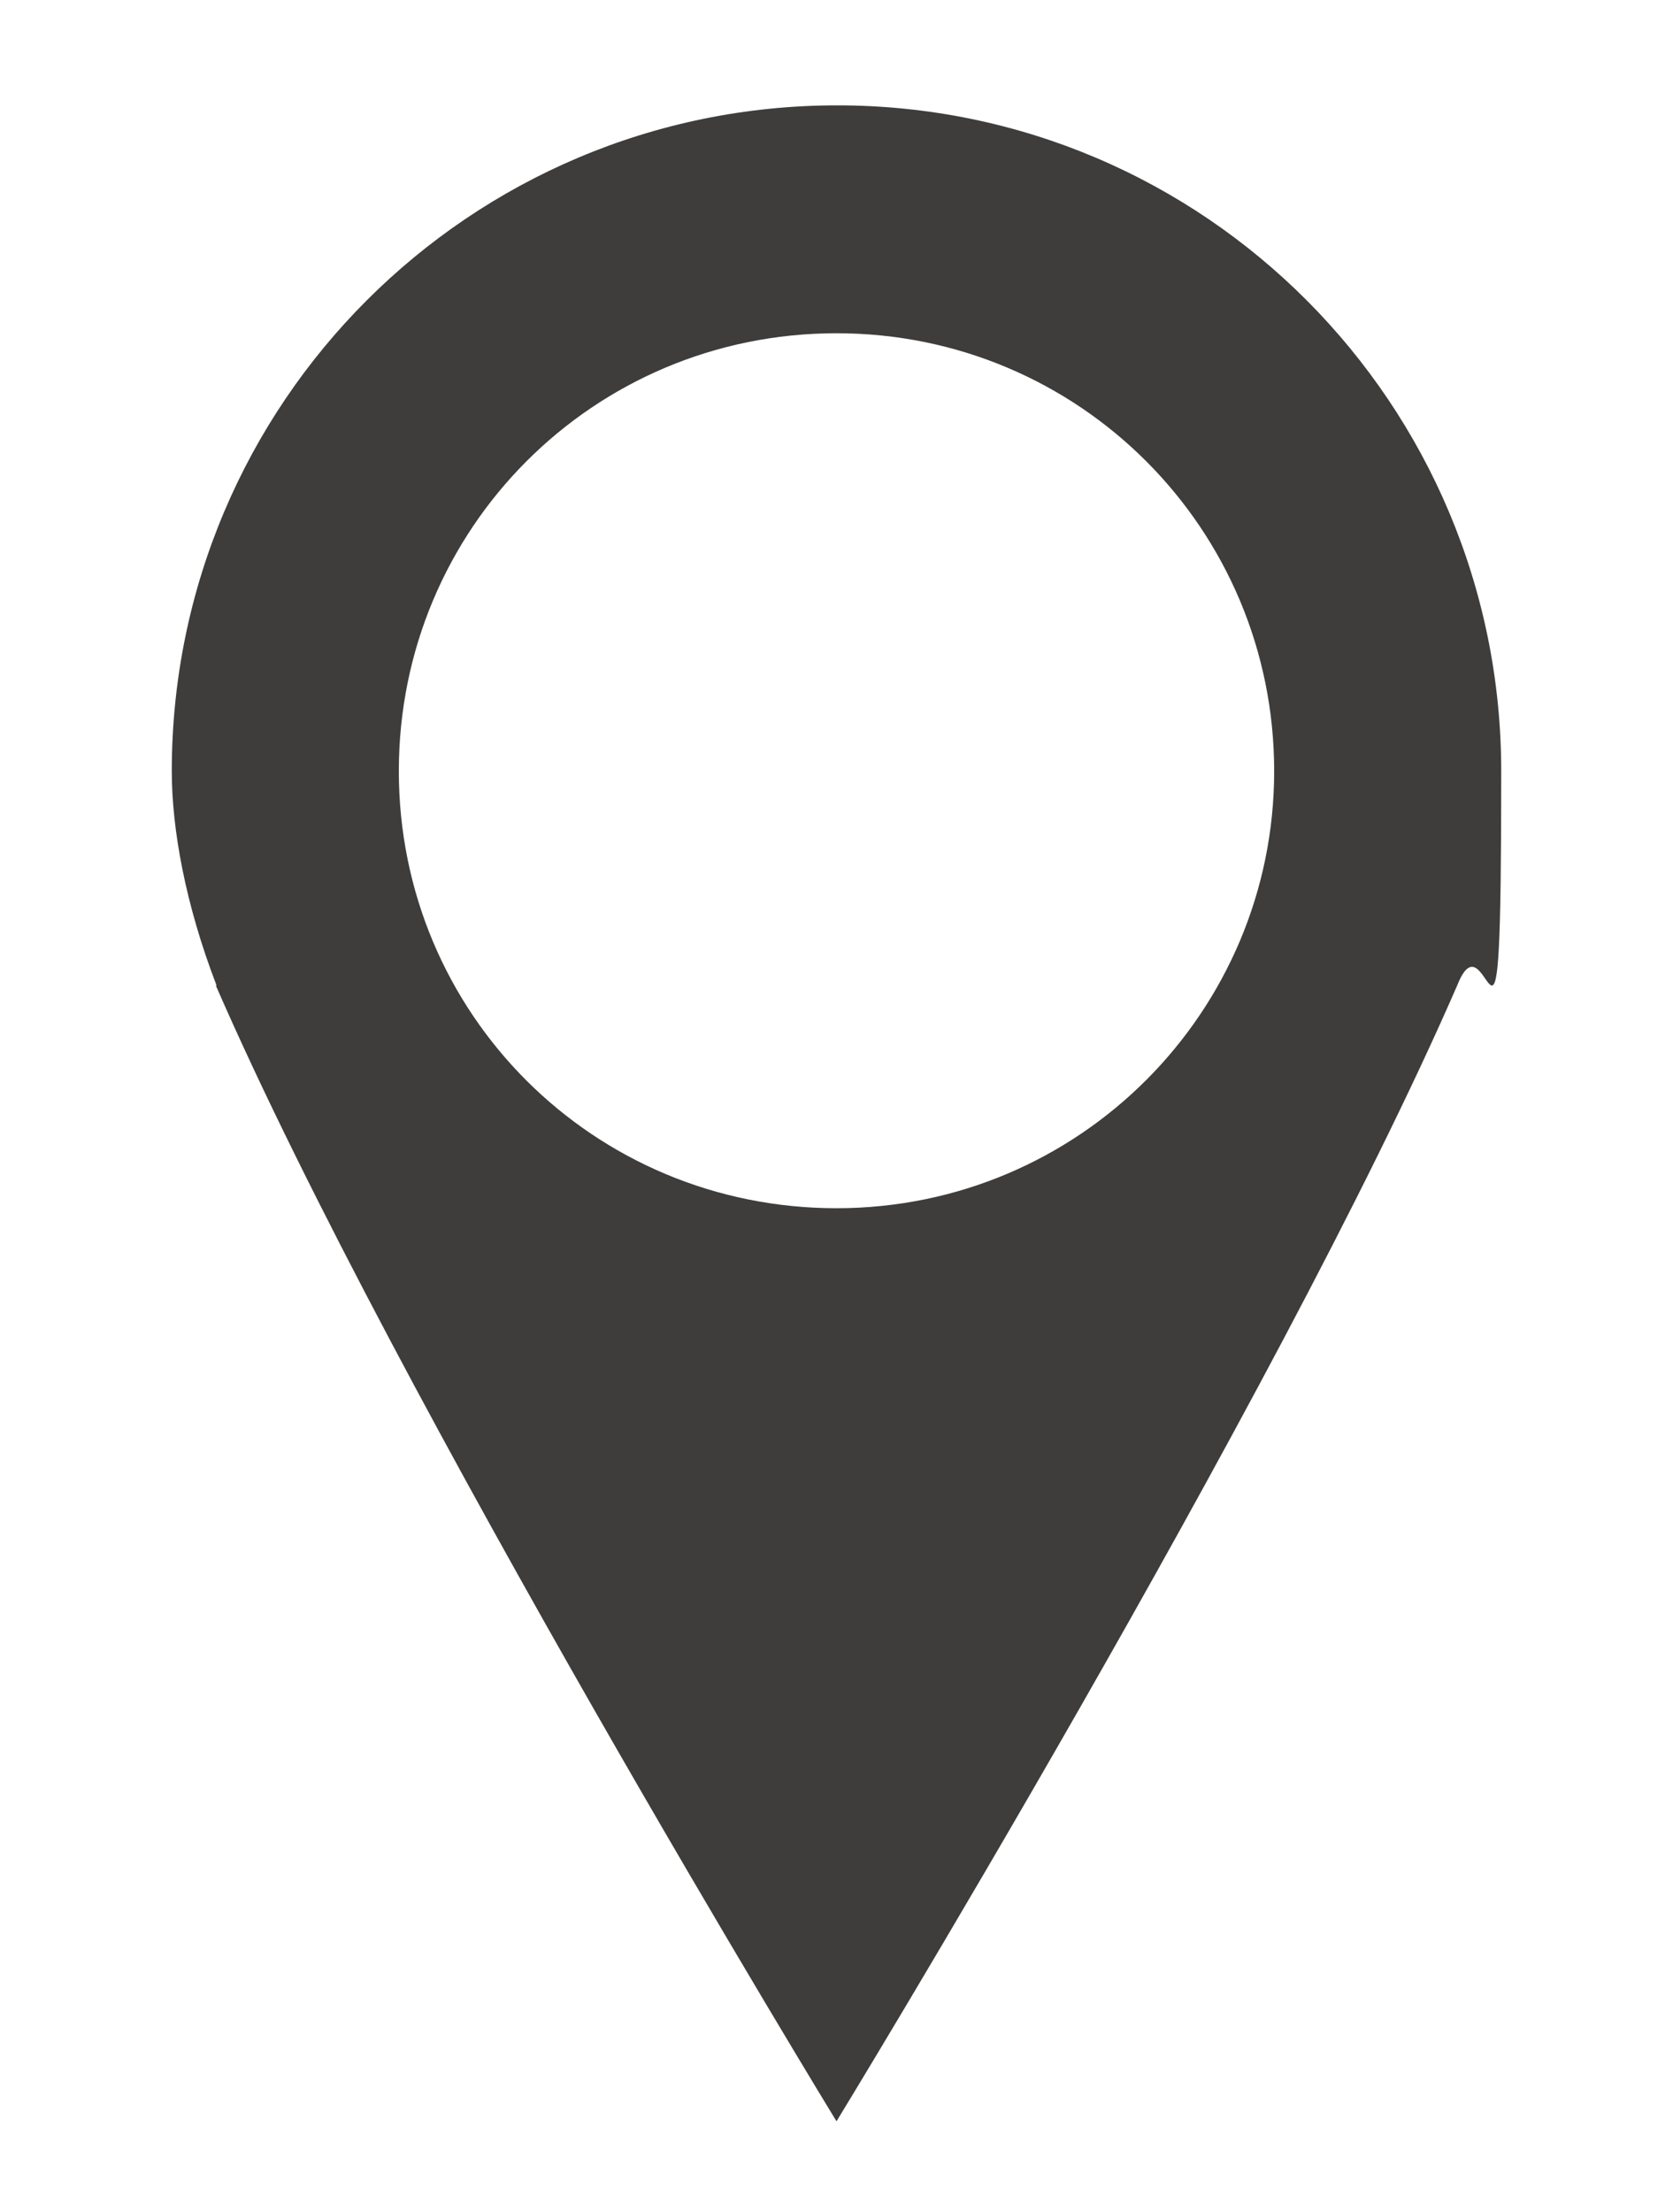
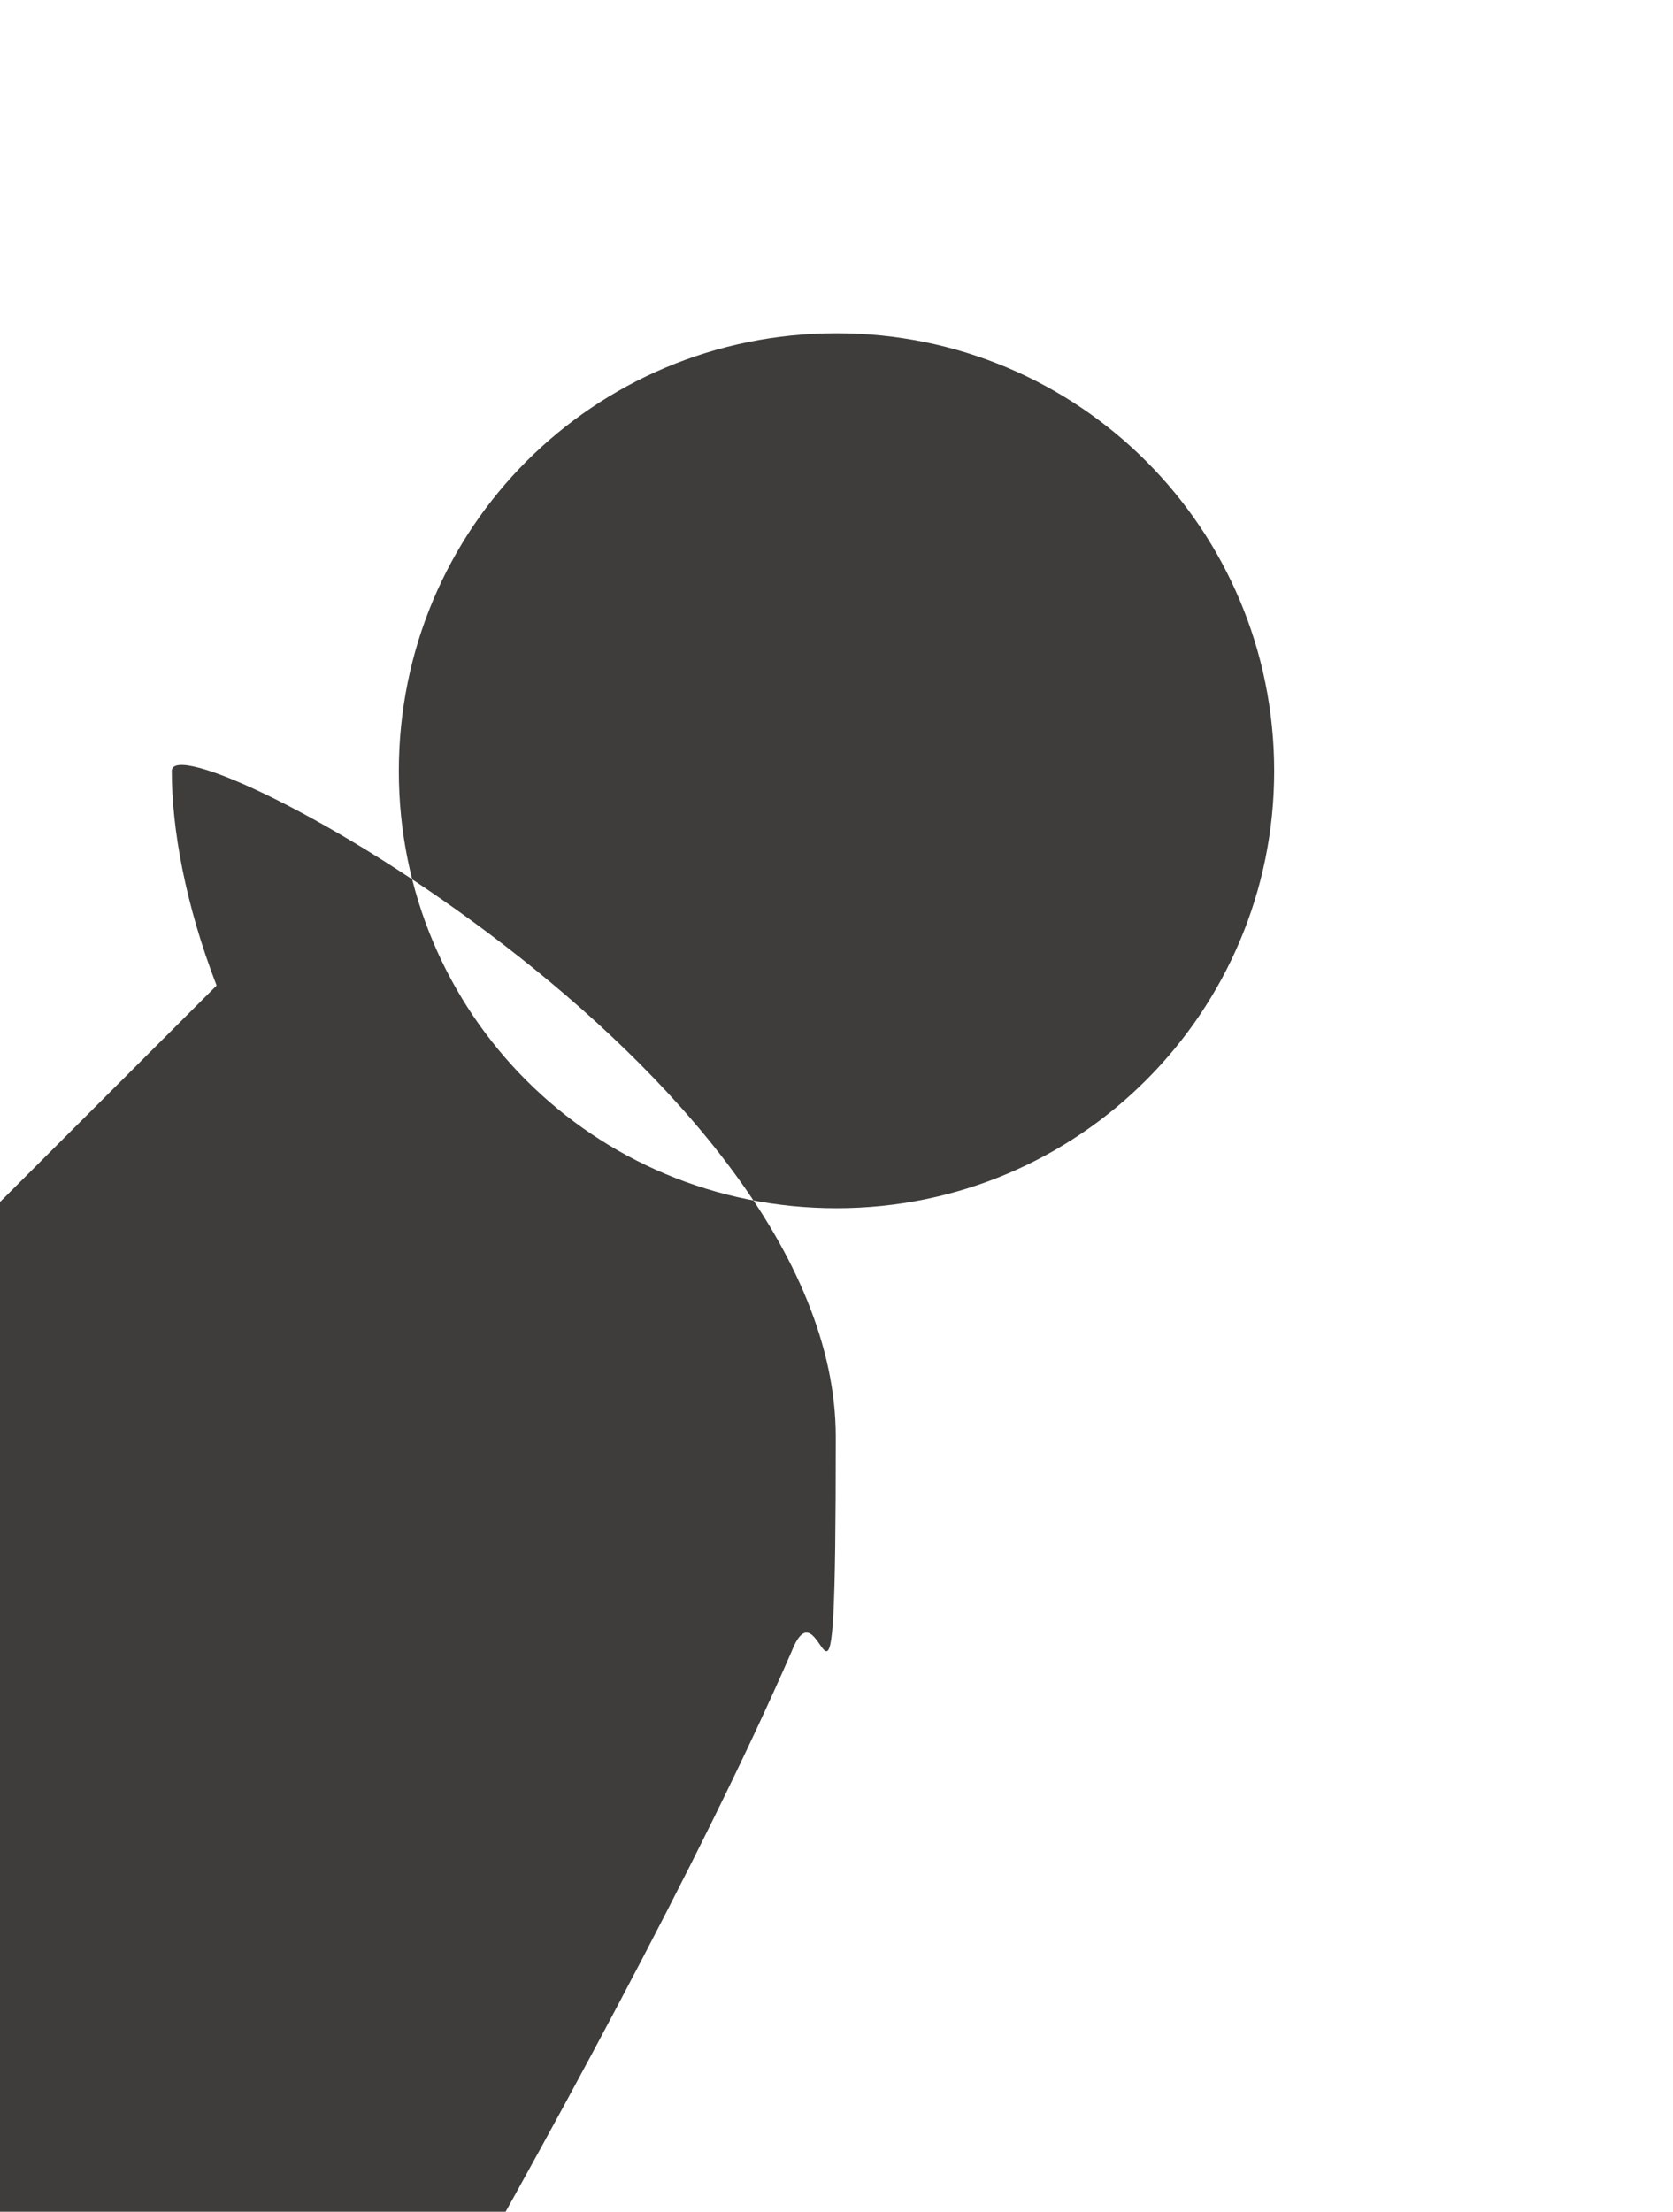
<svg xmlns="http://www.w3.org/2000/svg" id="_レイヤー_1" data-name=" レイヤー 1" version="1.1" viewBox="0 0 224 296">
  <defs>
    <style>
      .cls-1 {
        fill: #3e3d3c;
        stroke-width: 0px;
      }
    </style>
  </defs>
-   <path class="cls-1" d="M29,131.9c-4.2-10.9-6-21-6-28.7C23,54,62.9,14.1,112.1,14.1s88.9,40,88.9,89.1-1.6,17.8-5.9,28.7c-24.3,55.8-83.1,152-83.1,152,0,0-58.8-96.2-83.1-152h0ZM170.6,103.2c0-32.4-26.1-58.6-58.6-58.6s-58.6,26.1-58.6,58.6,26.1,58.5,58.6,58.5,58.6-26.3,58.6-58.5Z" />
+   <path class="cls-1" d="M29,131.9c-4.2-10.9-6-21-6-28.7s88.9,40,88.9,89.1-1.6,17.8-5.9,28.7c-24.3,55.8-83.1,152-83.1,152,0,0-58.8-96.2-83.1-152h0ZM170.6,103.2c0-32.4-26.1-58.6-58.6-58.6s-58.6,26.1-58.6,58.6,26.1,58.5,58.6,58.5,58.6-26.3,58.6-58.5Z" />
</svg>